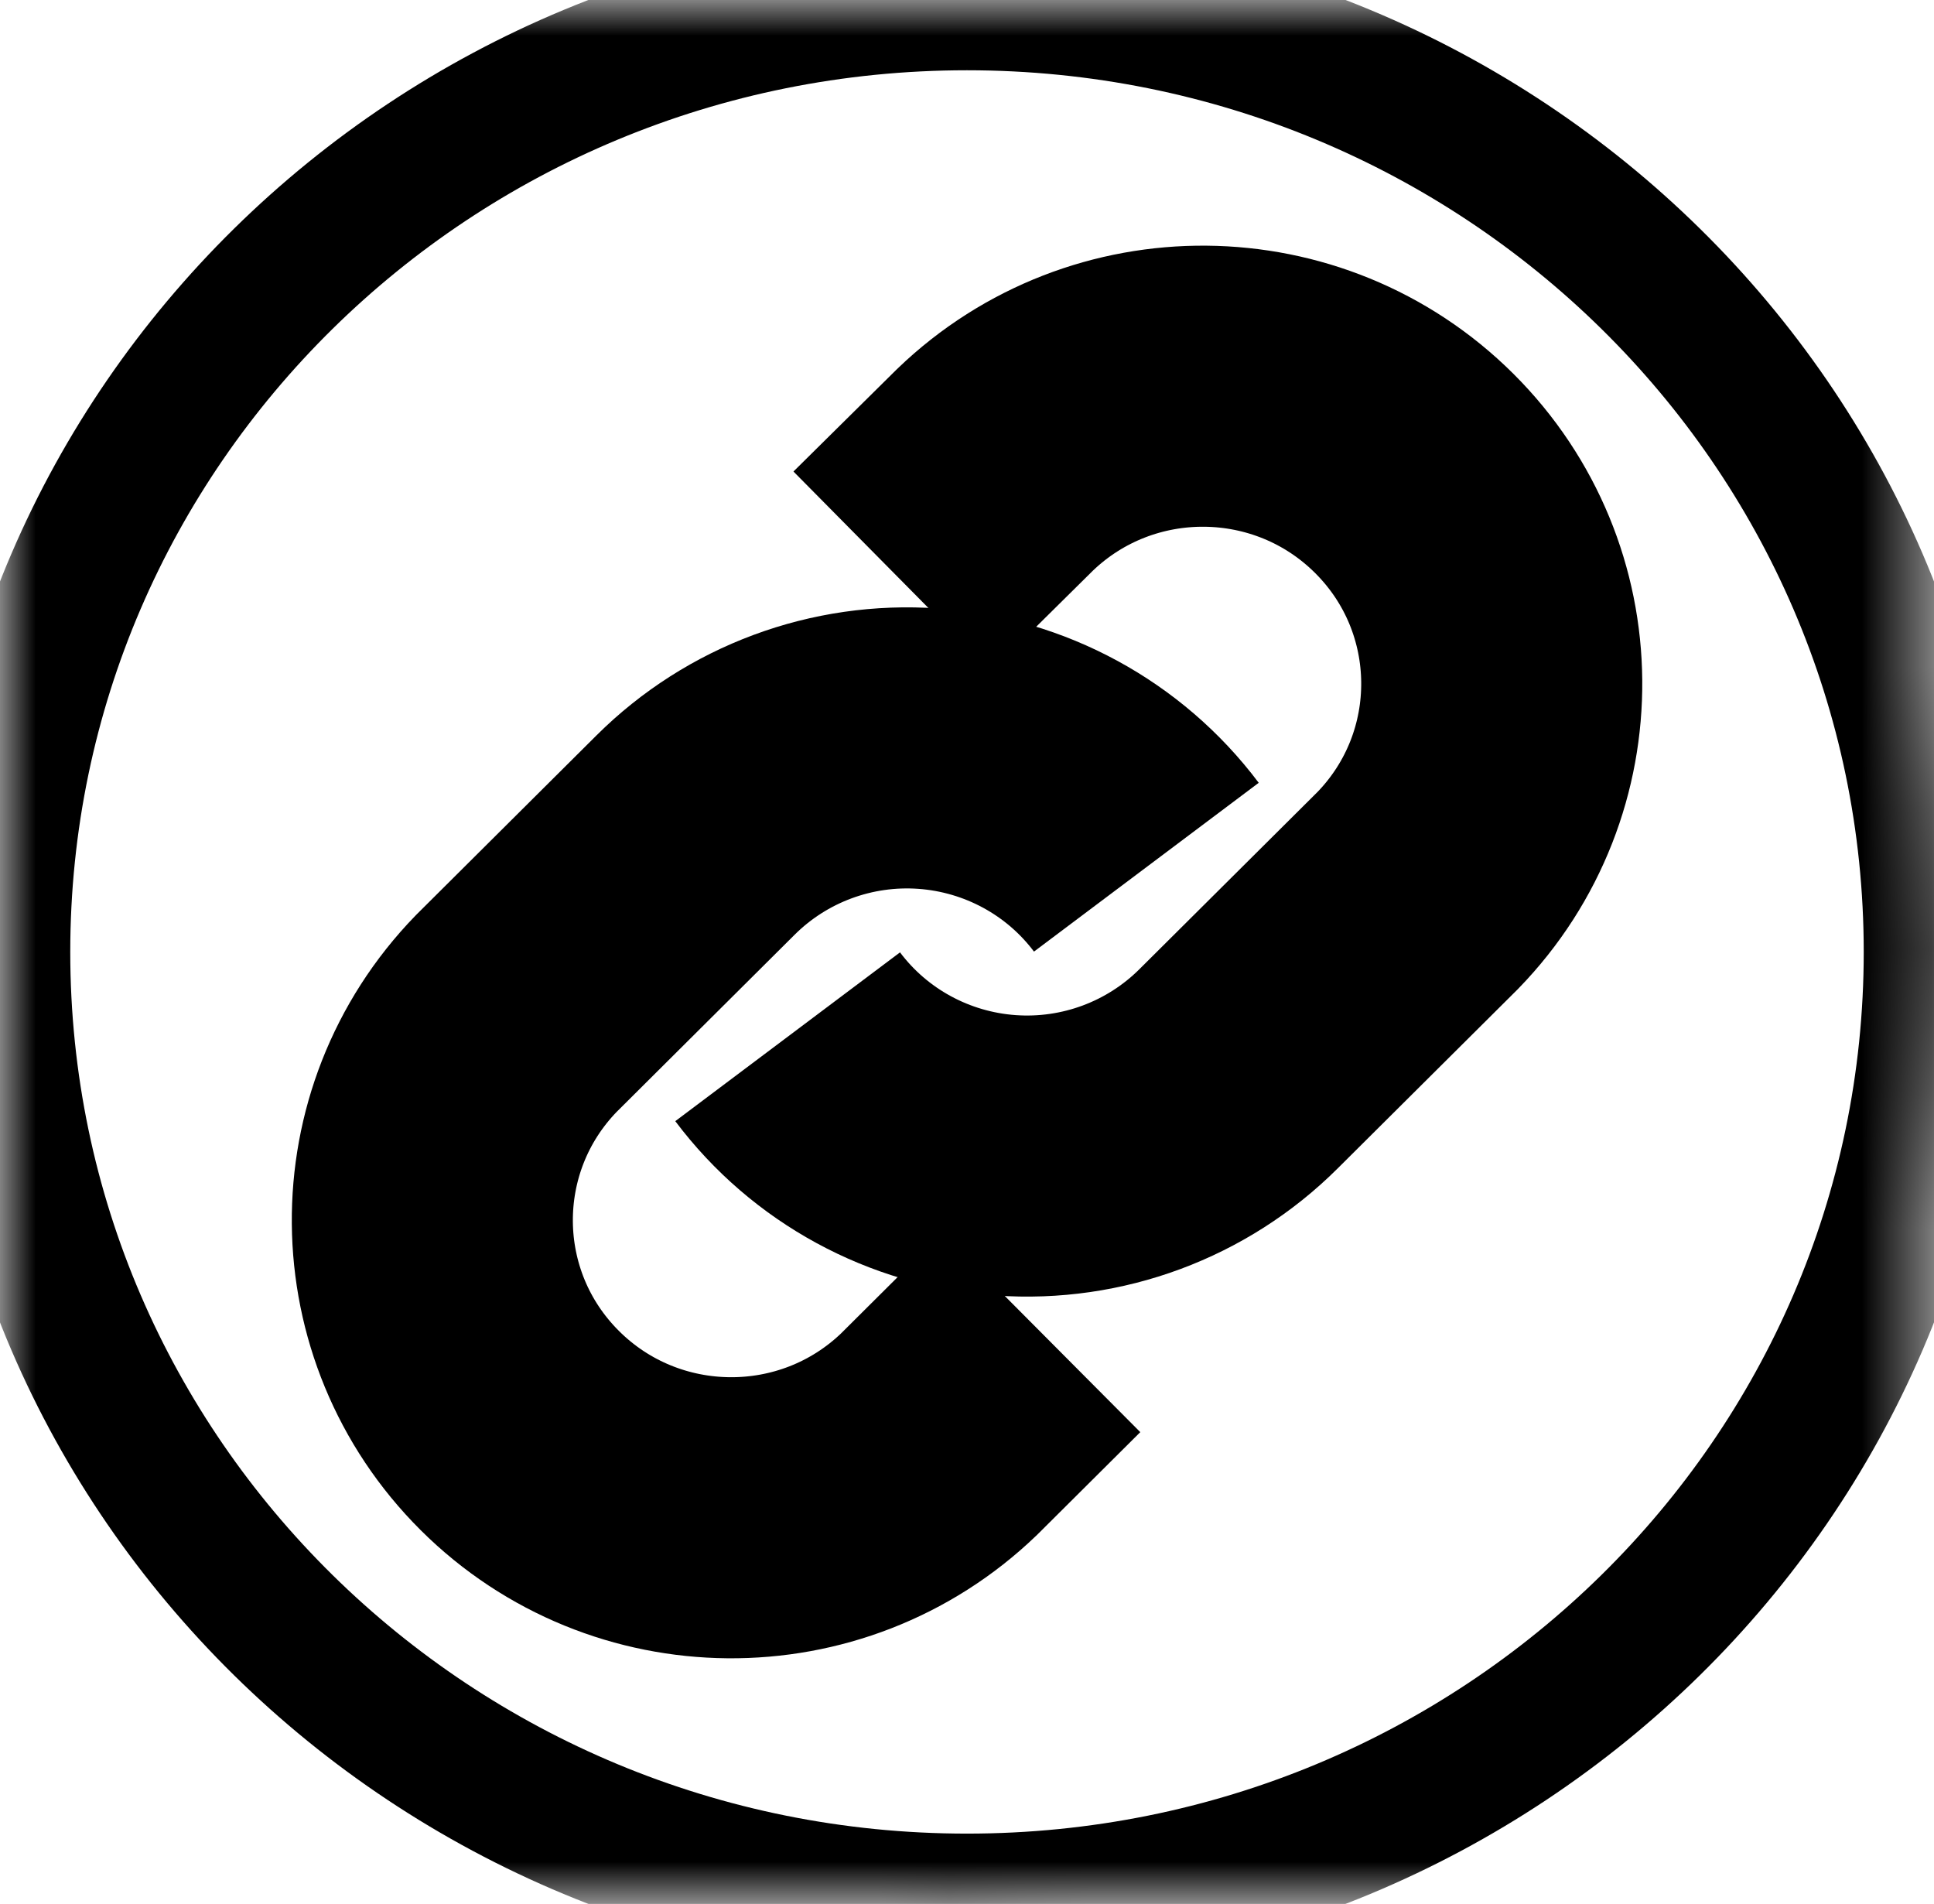
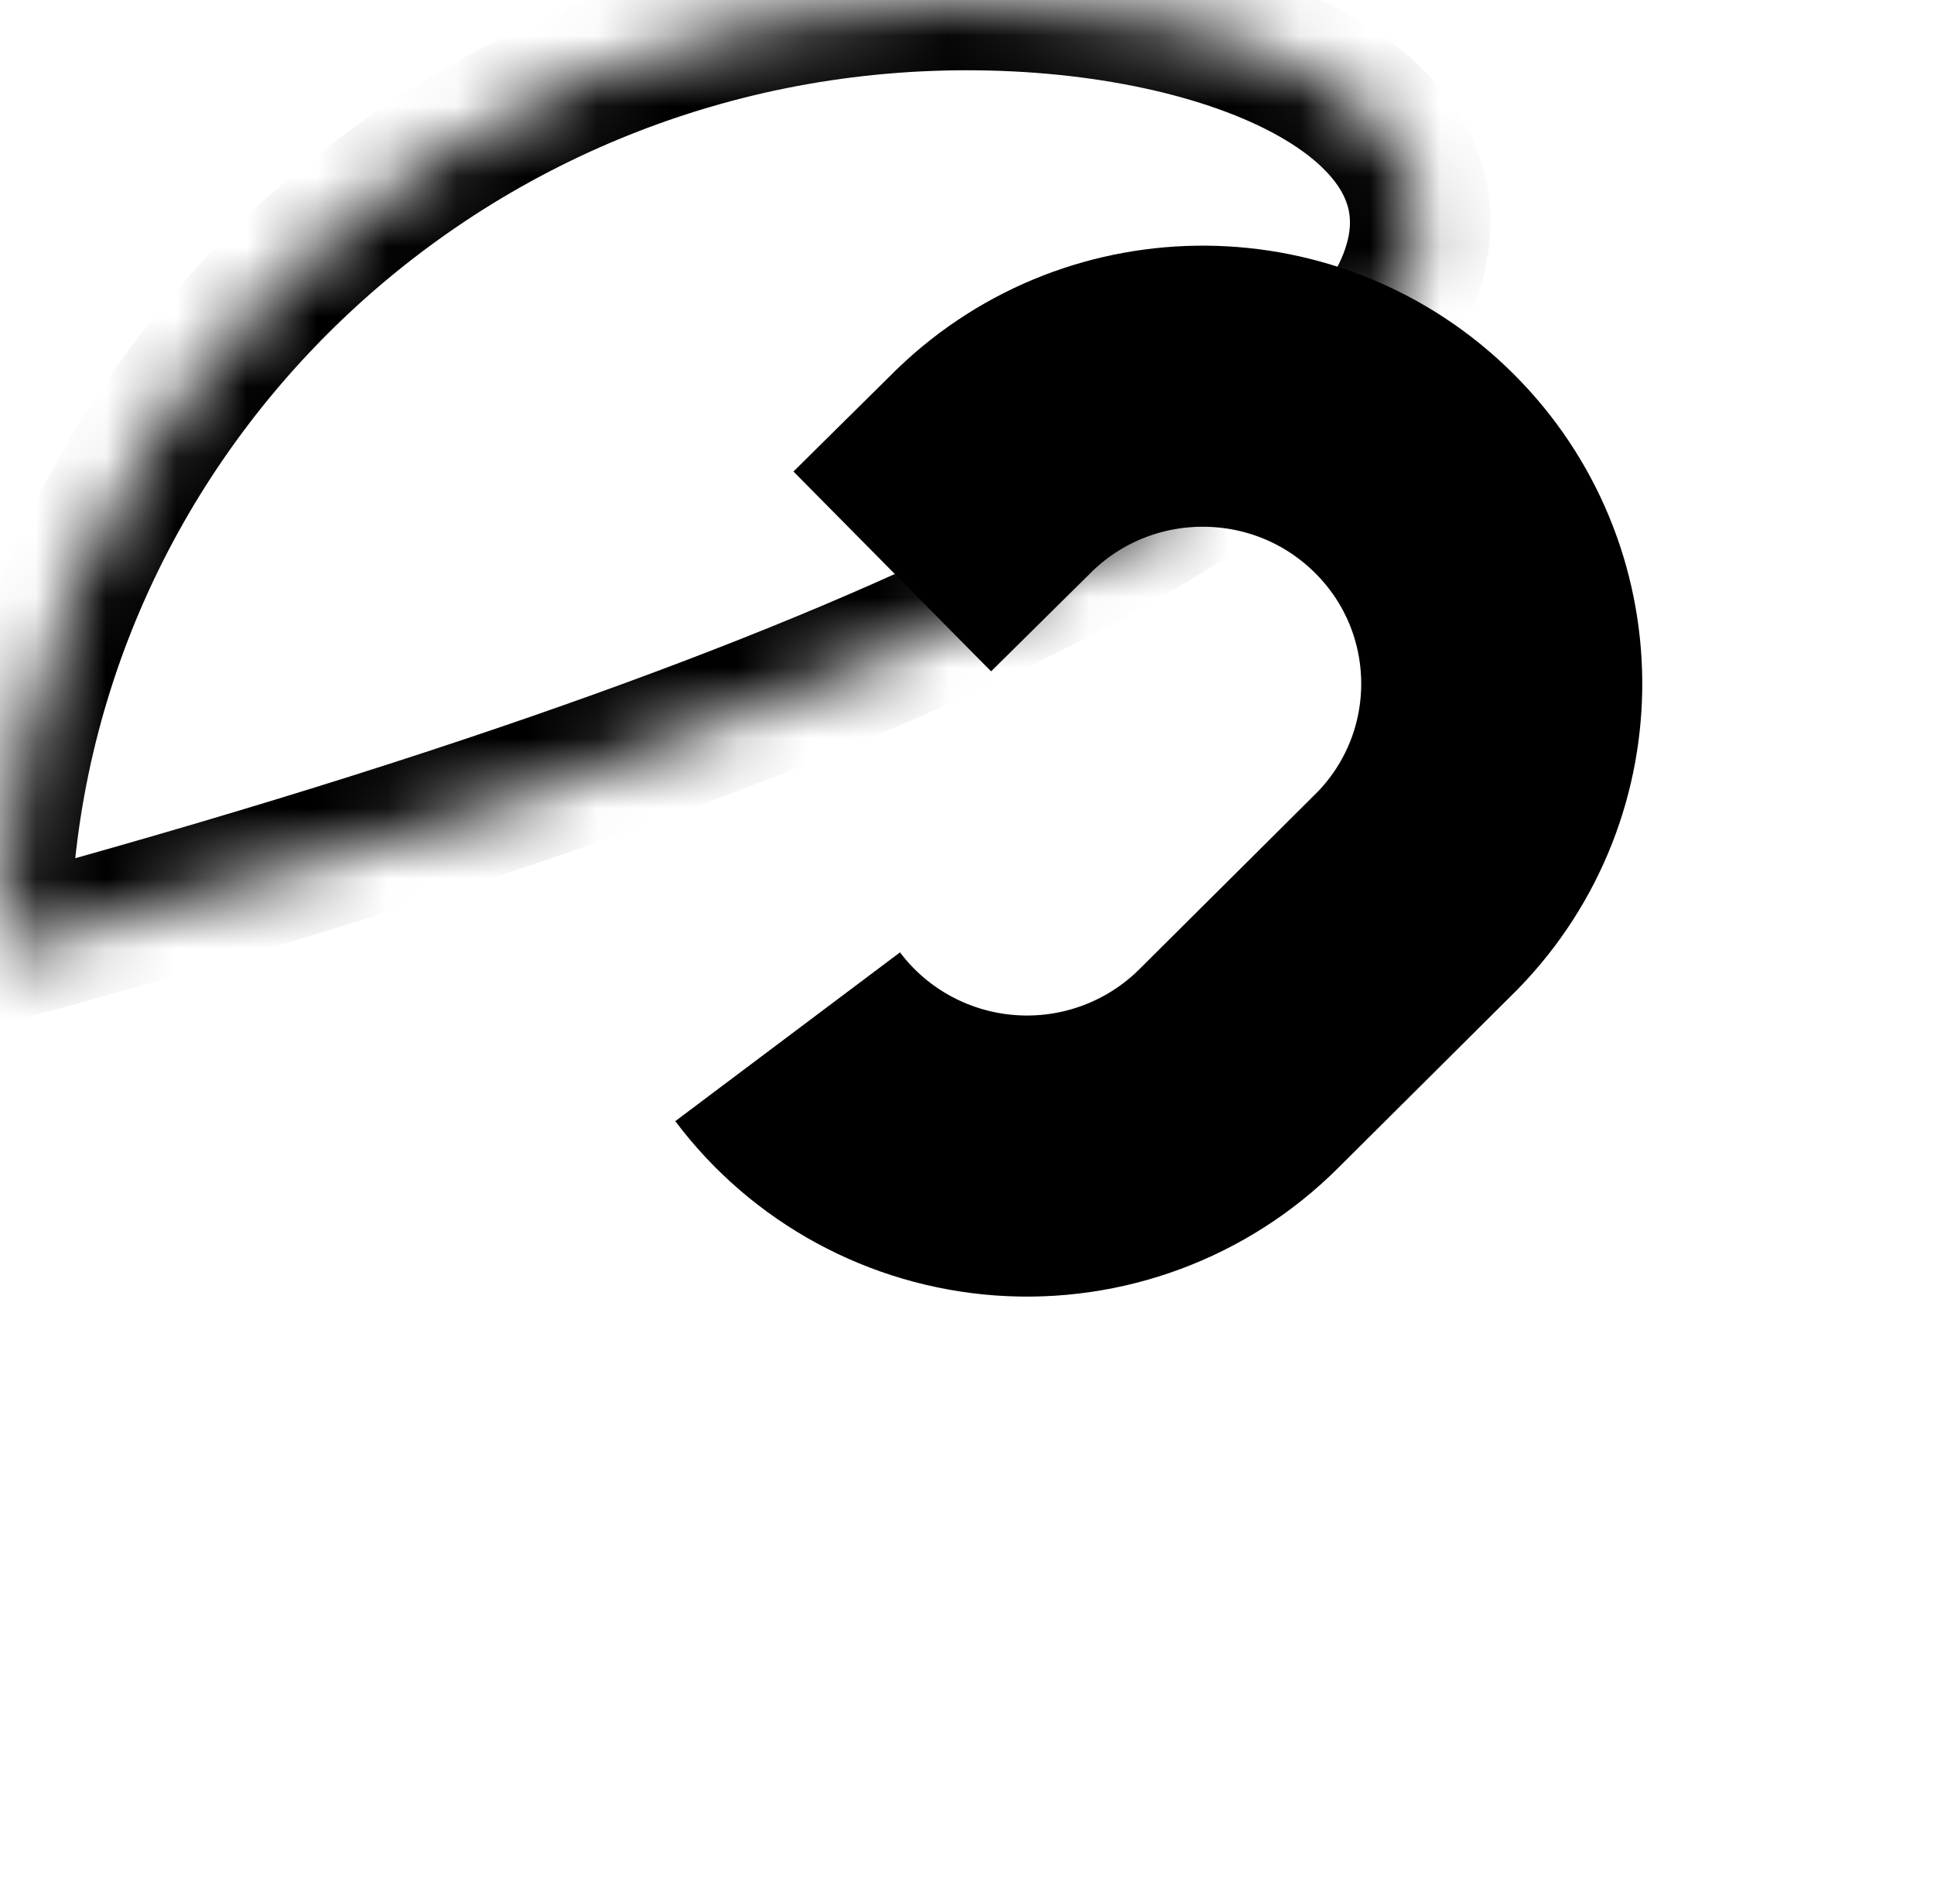
<svg xmlns="http://www.w3.org/2000/svg" xmlns:xlink="http://www.w3.org/1999/xlink" width="27.525" height="27.095" viewBox="0 0 27.525 27.095">
  <defs>
-     <path id="path-1" fill-rule="evenodd" d="M13.762 0C6.162 0 0 6.066 0 13.547c0 7.482 6.162 13.547 13.762 13.547 7.6 0 13.763-6.066 13.763-13.547C27.525 6.066 21.363 0 13.762 0z" />
+     <path id="path-1" fill-rule="evenodd" d="M13.762 0C6.162 0 0 6.066 0 13.547C27.525 6.066 21.363 0 13.762 0z" />
    <mask id="mask-2" x="0" y="0" maskContentUnits="userSpaceOnUse" maskUnits="userSpaceOnUse">
-       <rect width="27.525" height="27.095" x="0" y="0" fill="black" />
      <use fill="white" xlink:href="#path-1" />
    </mask>
    <path id="path-3" fill-rule="evenodd" d="M11.21 14.754c.739.984 1.872 1.599 3.103 1.687 1.231.088 2.44-.361 3.313-1.23l2.553-2.54c1.612-1.661 1.589-4.302-.052-5.935-1.641-1.633-4.295-1.656-5.964-.052l-1.464 1.448" />
    <mask id="mask-4" x="0" y="0" maskContentUnits="userSpaceOnUse" maskUnits="userSpaceOnUse">
      <rect width="27.525" height="27.095" x="0" y="0" fill="black" />
      <use fill="white" xlink:href="#path-3" />
    </mask>
-     <path id="path-5" fill-rule="evenodd" d="M16.315 12.341c-.739-.984-1.872-1.599-3.103-1.687-1.231-.088-2.44.361-3.313 1.23L7.347 14.424c-1.612 1.661-1.589 4.302.052 5.935 1.641 1.633 4.295 1.656 5.964.052l1.455-1.448" />
    <mask id="mask-6" x="0" y="0" maskContentUnits="userSpaceOnUse" maskUnits="userSpaceOnUse">
-       <rect width="27.525" height="27.095" x="0" y="0" fill="black" />
      <use fill="white" xlink:href="#path-5" />
    </mask>
  </defs>
  <g>
    <use fill-opacity="0" stroke="rgb(0,0,0)" stroke-linecap="butt" stroke-linejoin="miter" stroke-width="2" mask="url(#mask-2)" xlink:href="#path-1" />
    <g>
      <use fill-opacity="0" stroke="rgb(0,0,0)" stroke-linecap="butt" stroke-linejoin="miter" stroke-width="4" mask="url(#mask-4)" xlink:href="#path-3" />
      <use fill-opacity="0" stroke="rgb(0,0,0)" stroke-linecap="butt" stroke-linejoin="miter" stroke-width="4" mask="url(#mask-6)" xlink:href="#path-5" />
    </g>
  </g>
</svg>